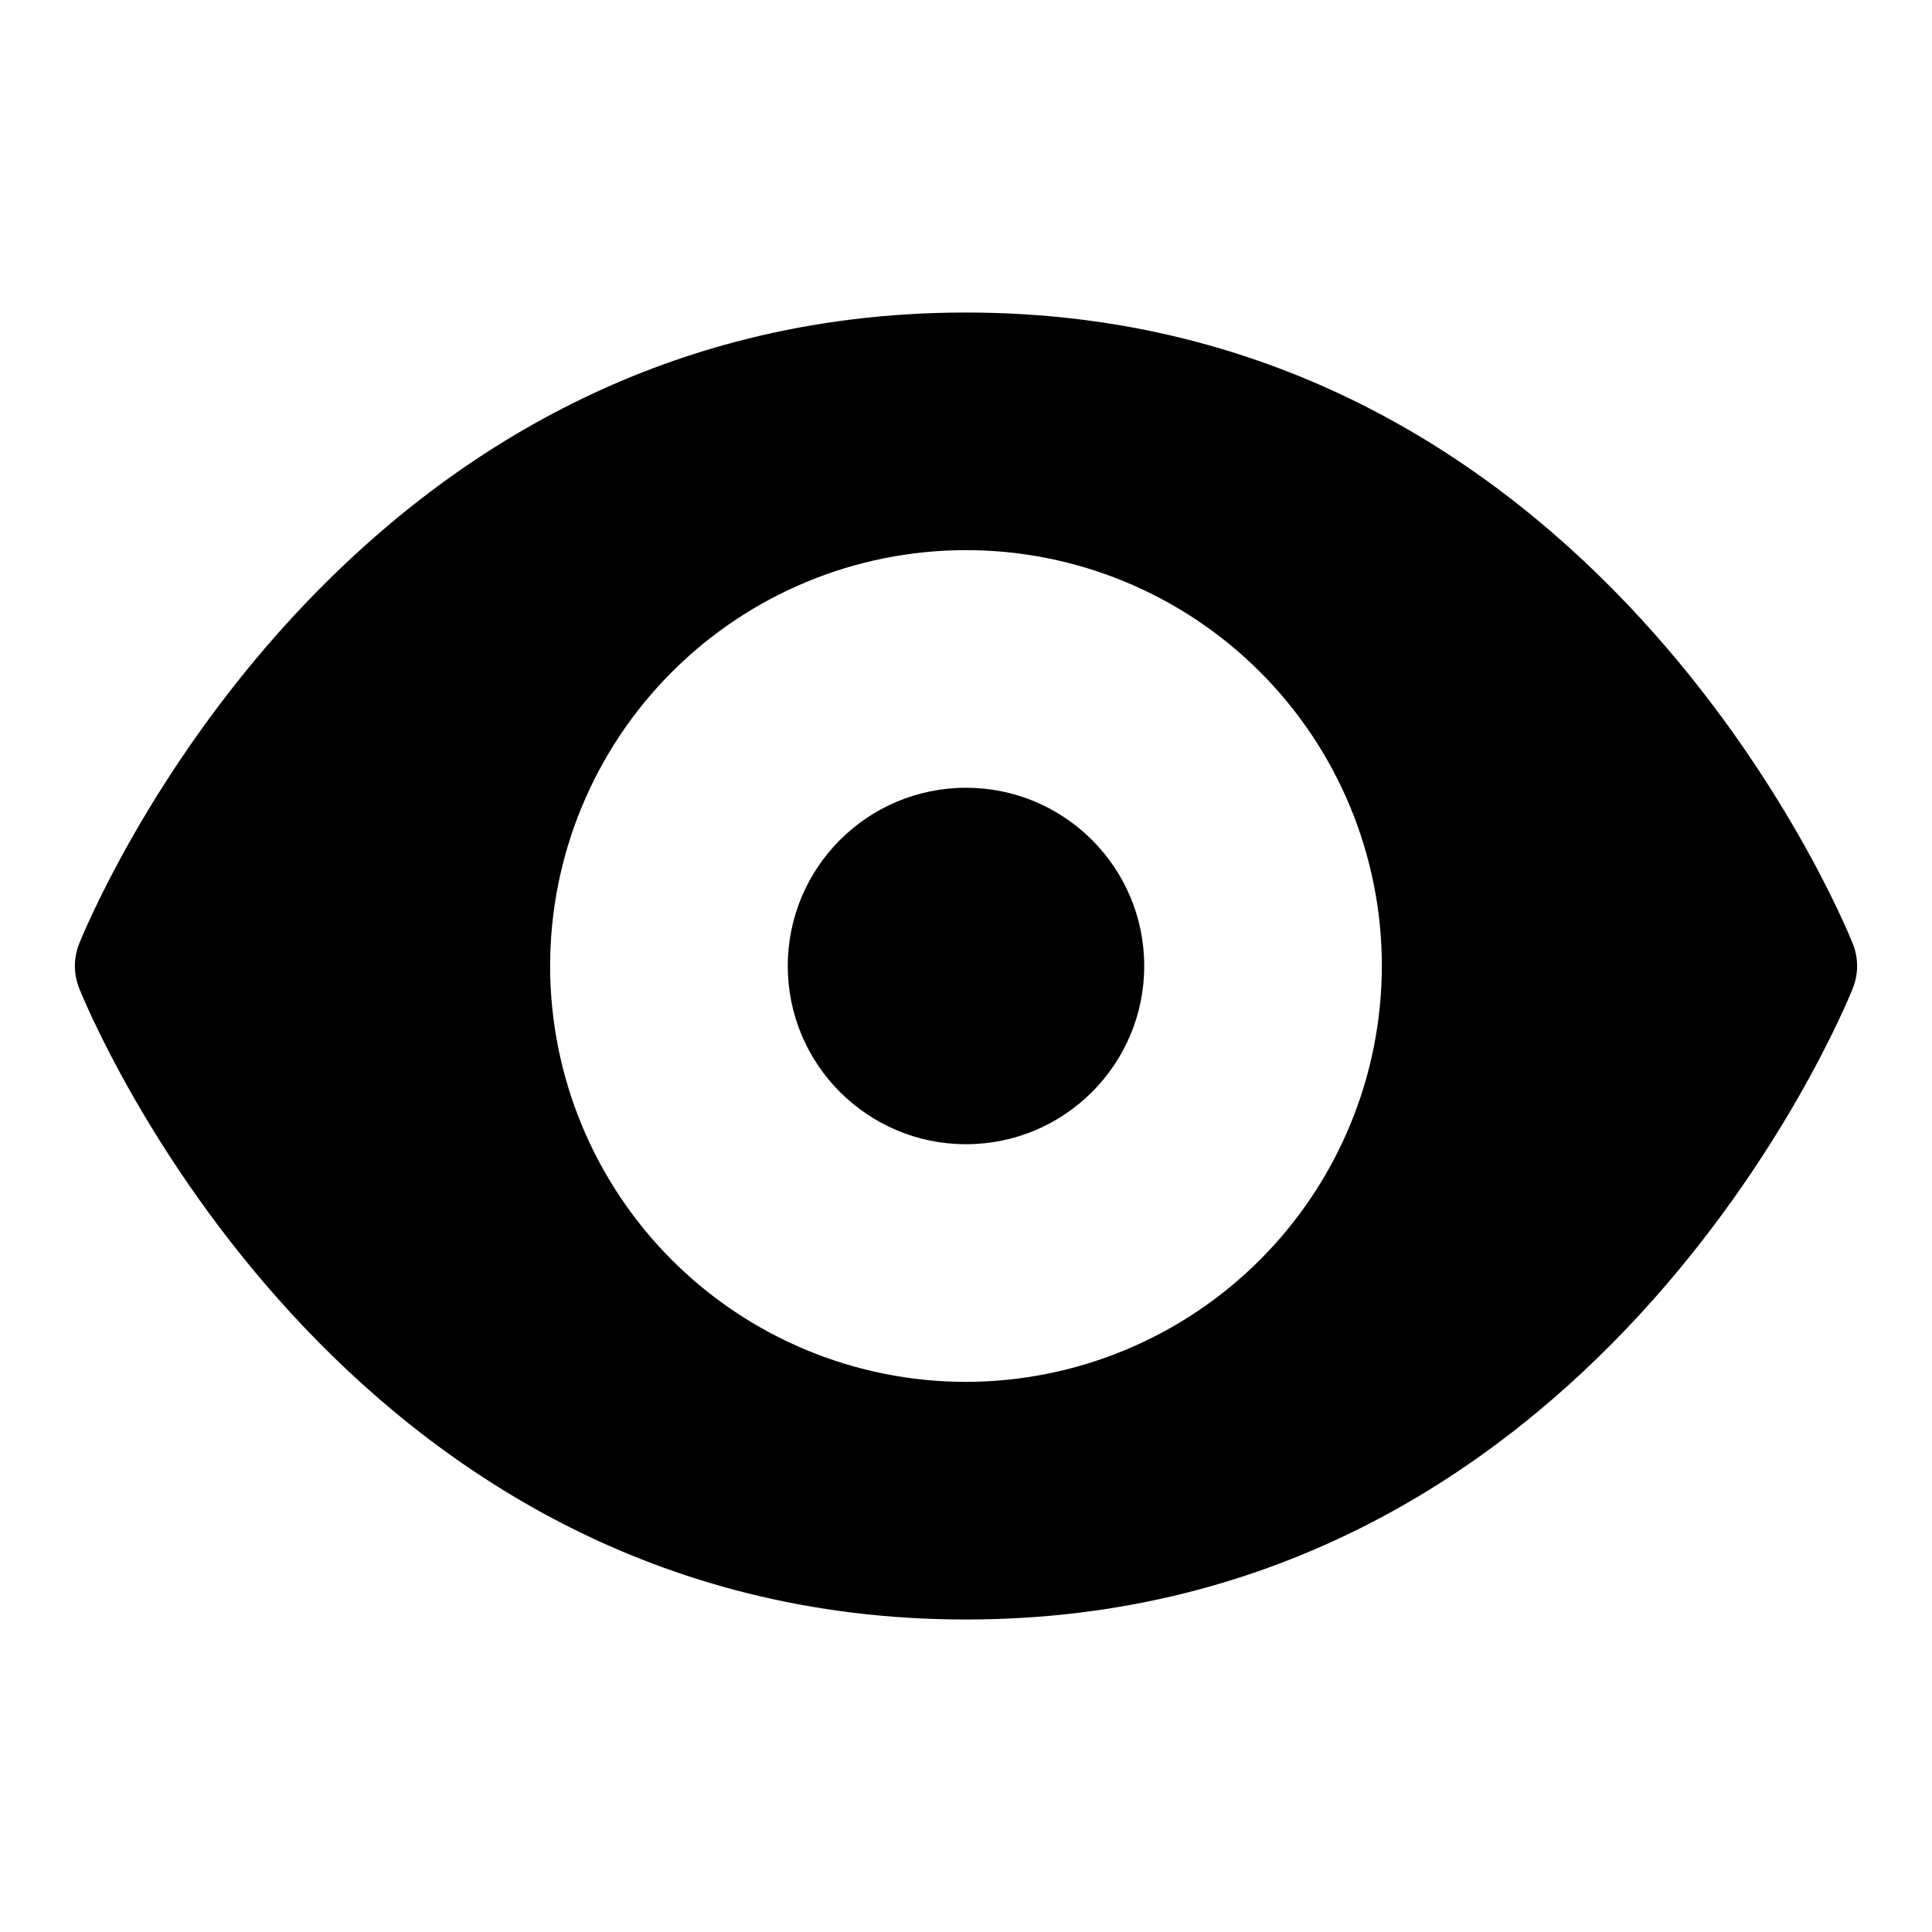
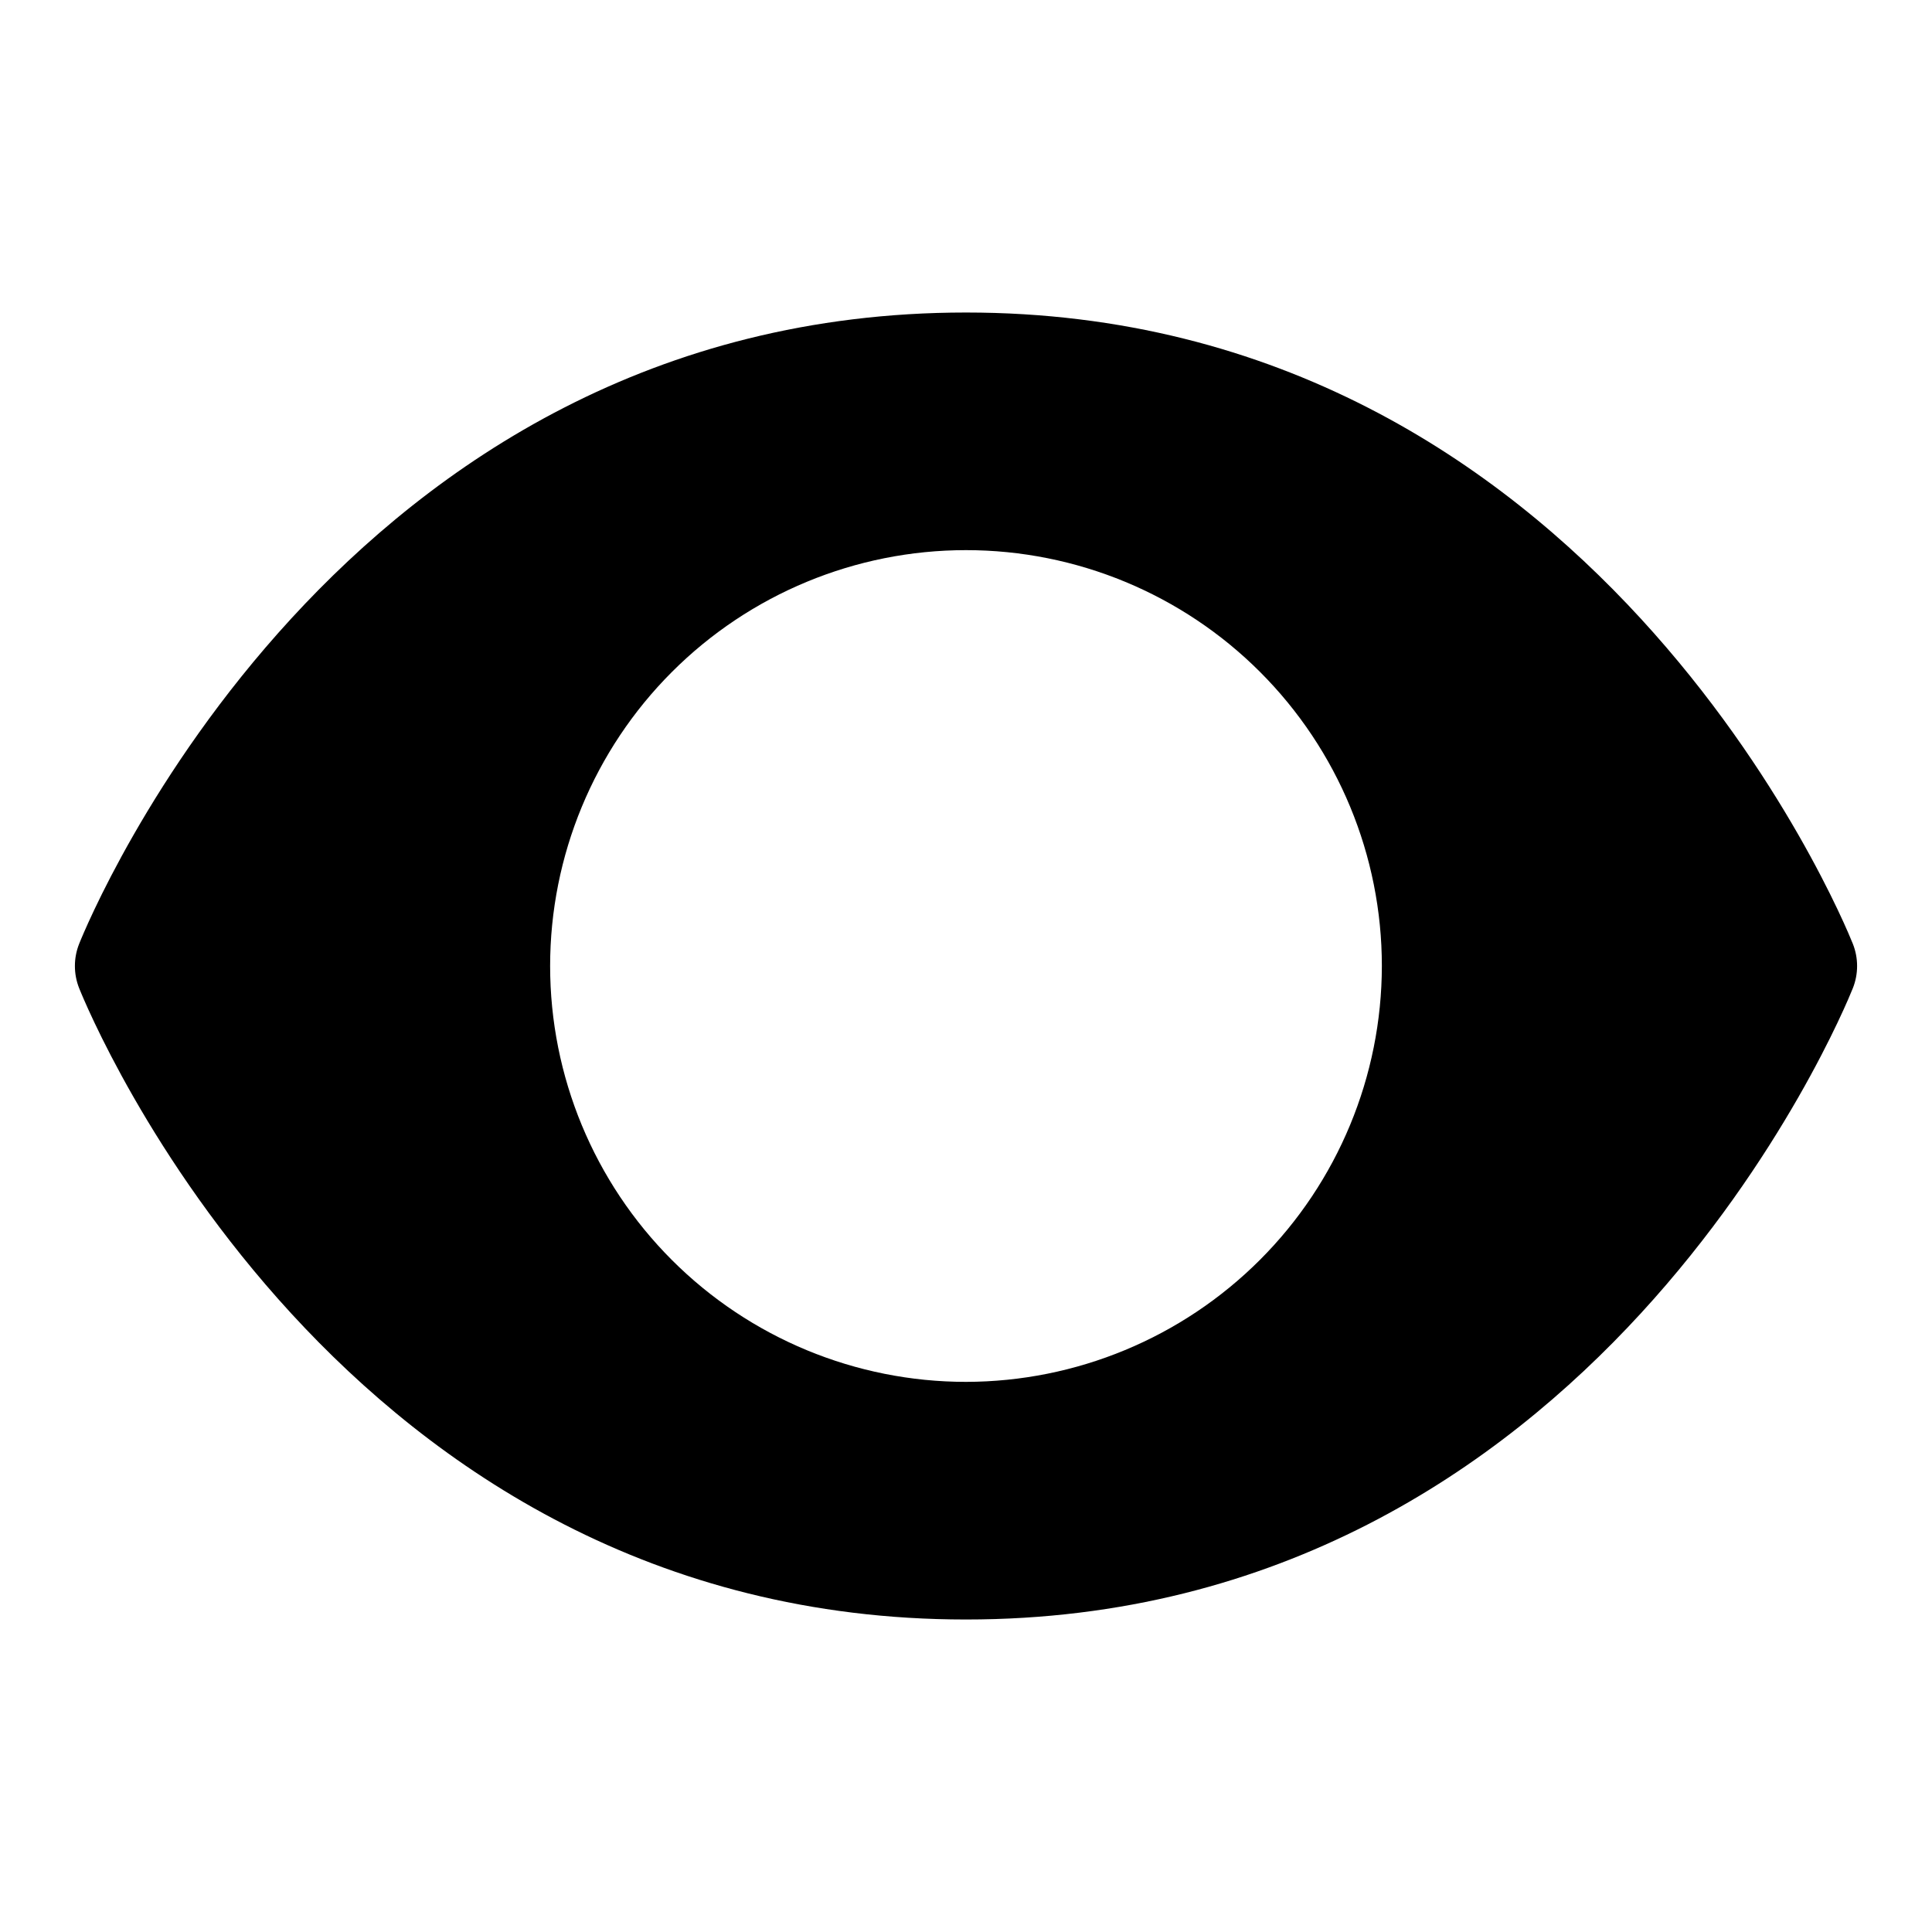
<svg xmlns="http://www.w3.org/2000/svg" fill="#000000" width="800px" height="800px" version="1.1" viewBox="144 144 512 512">
  <g>
    <path d="m635.04 394.16c-2.742-6.848-68.852-167.34-235.04-167.34-166.2 0-232.3 160.5-235.04 167.34-1.48 3.754-1.48 7.93 0 11.684 2.738 6.848 68.848 167.34 235.04 167.34 166.19 0 232.3-160.5 235.04-167.34 1.48-3.754 1.48-7.93 0-11.684zm-235.04 116.05c-29.23 0-57.262-11.613-77.93-32.281-20.668-20.668-32.281-48.699-32.281-77.926 0-29.23 11.613-57.262 32.281-77.93 20.668-20.668 48.699-32.281 77.93-32.281 29.227 0 57.258 11.613 77.926 32.281 20.668 20.668 32.281 48.699 32.281 77.93-0.039 29.215-11.66 57.227-32.32 77.887-20.66 20.66-48.672 32.281-77.887 32.32z" />
-     <path d="m447.23 400c0 26.086-21.145 47.23-47.23 47.23s-47.234-21.145-47.234-47.23 21.148-47.234 47.234-47.234 47.23 21.148 47.23 47.234" />
  </g>
</svg>